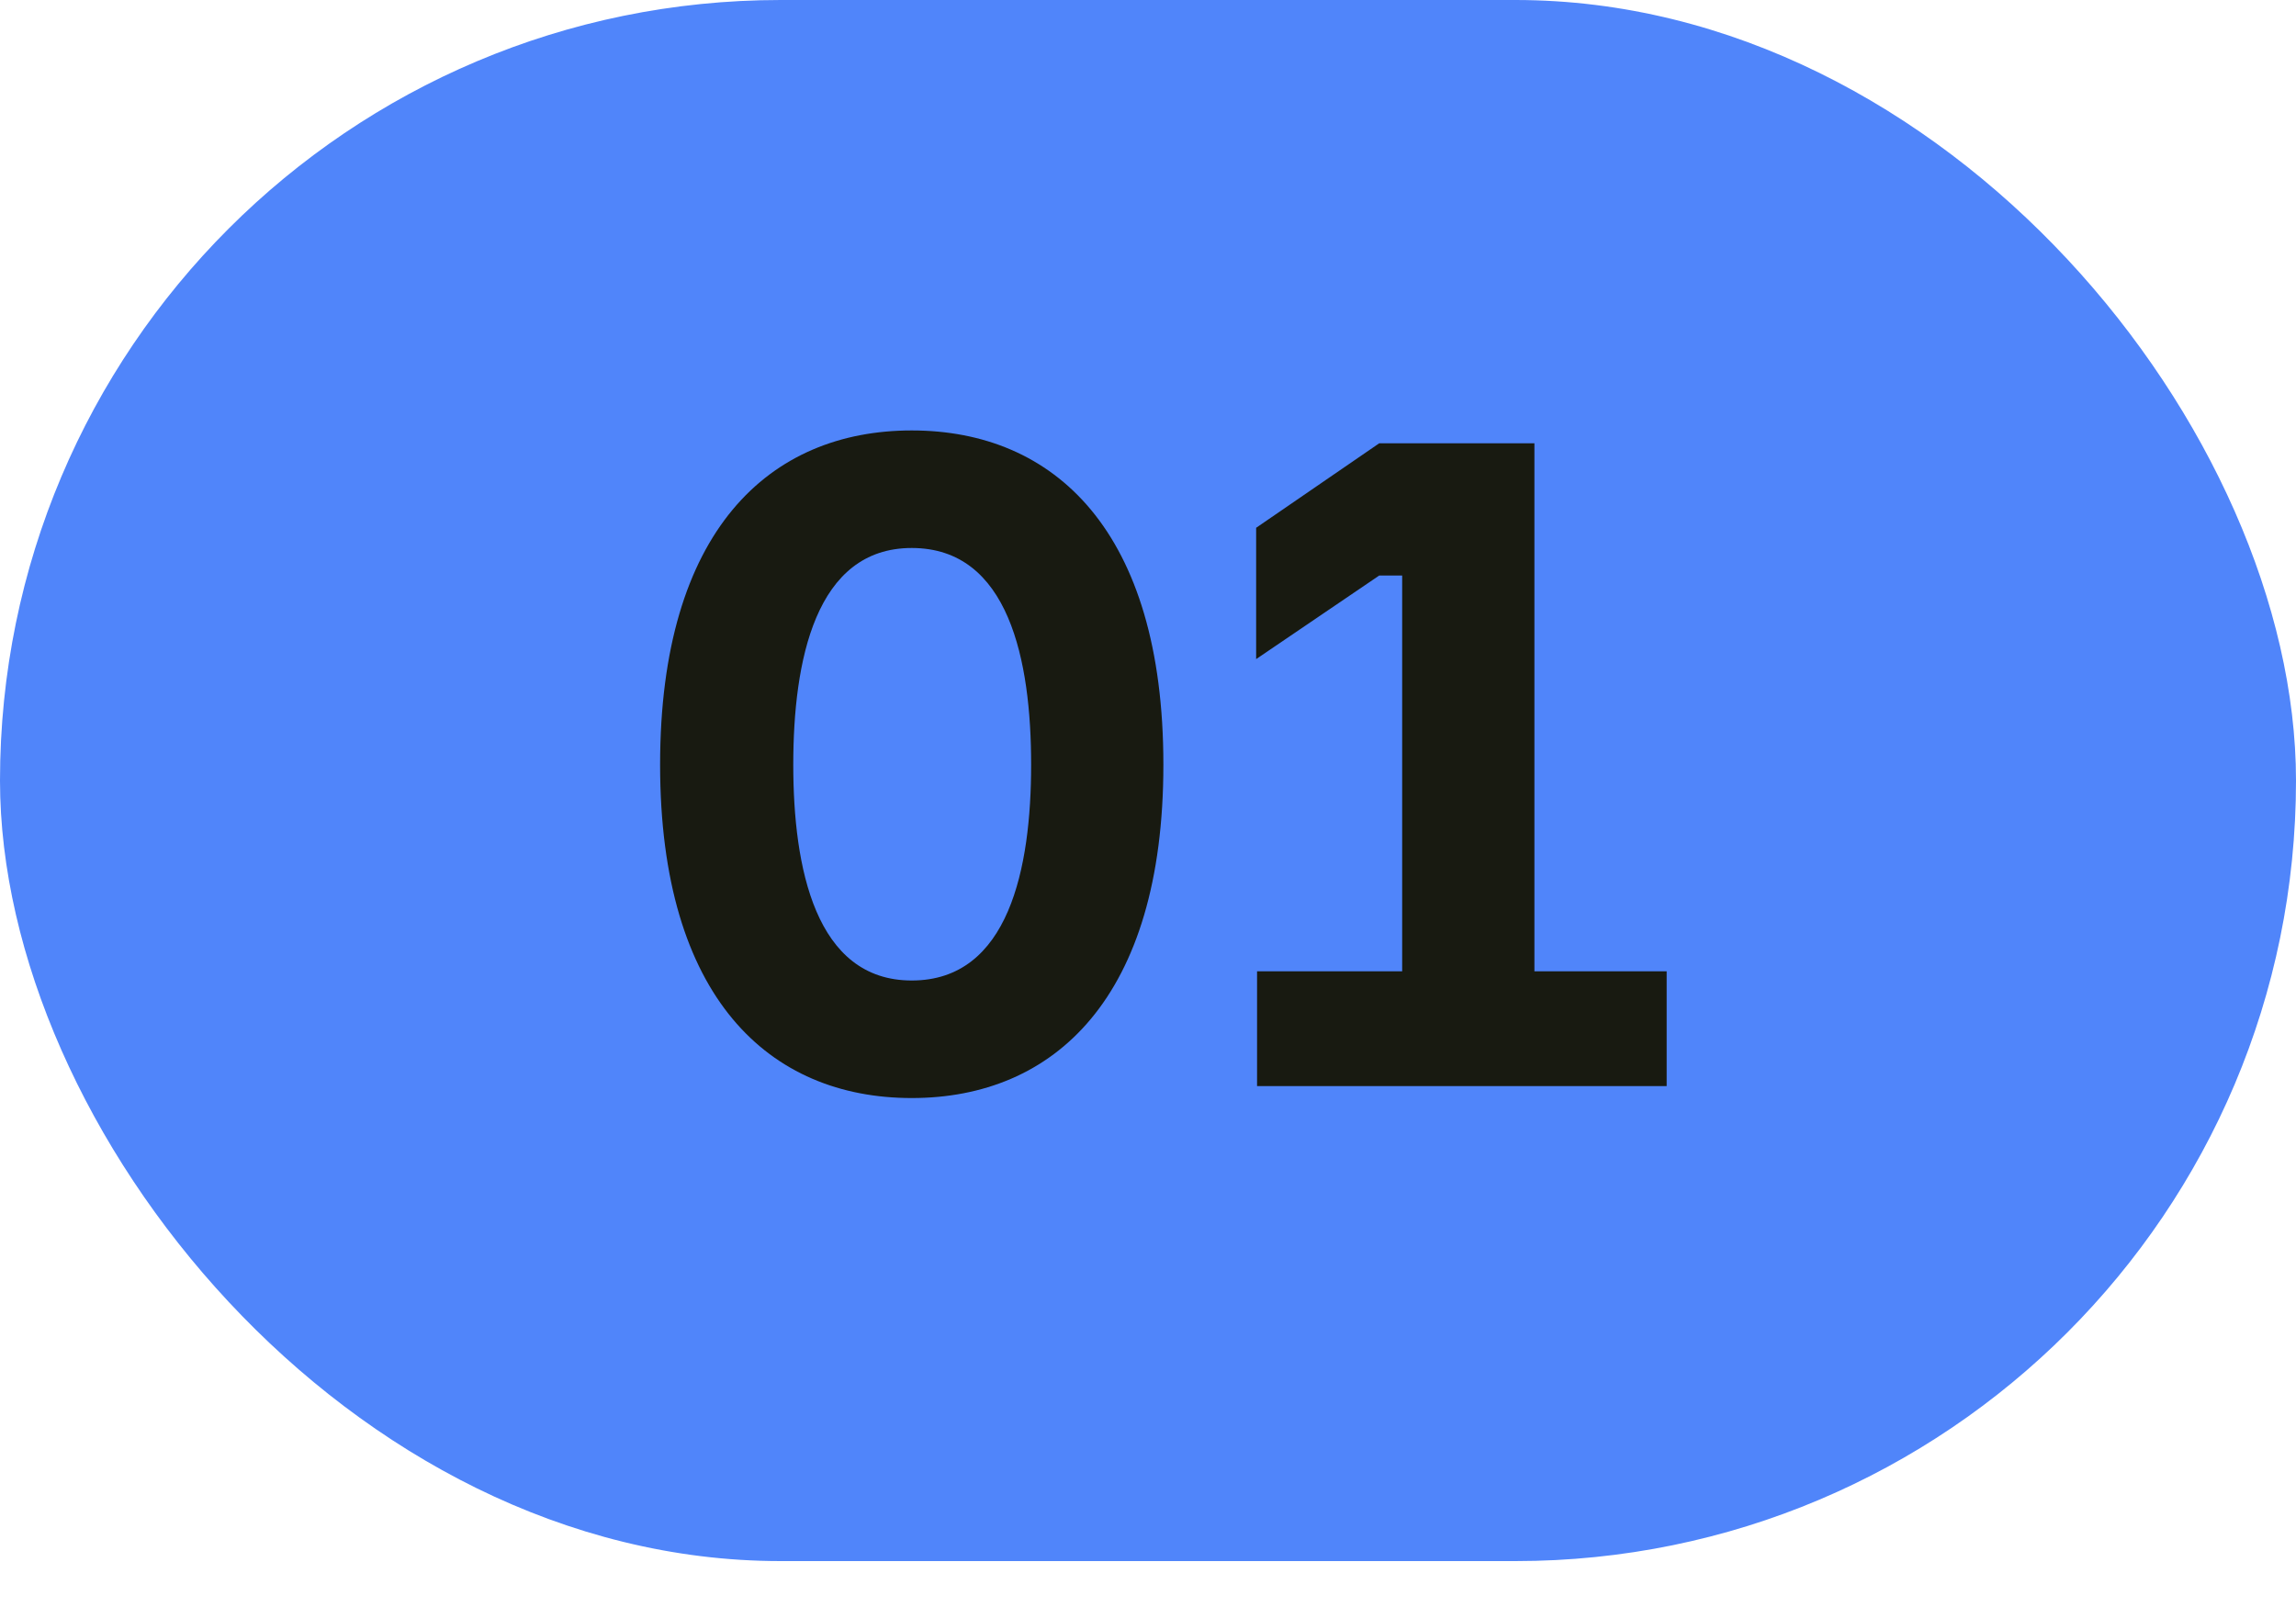
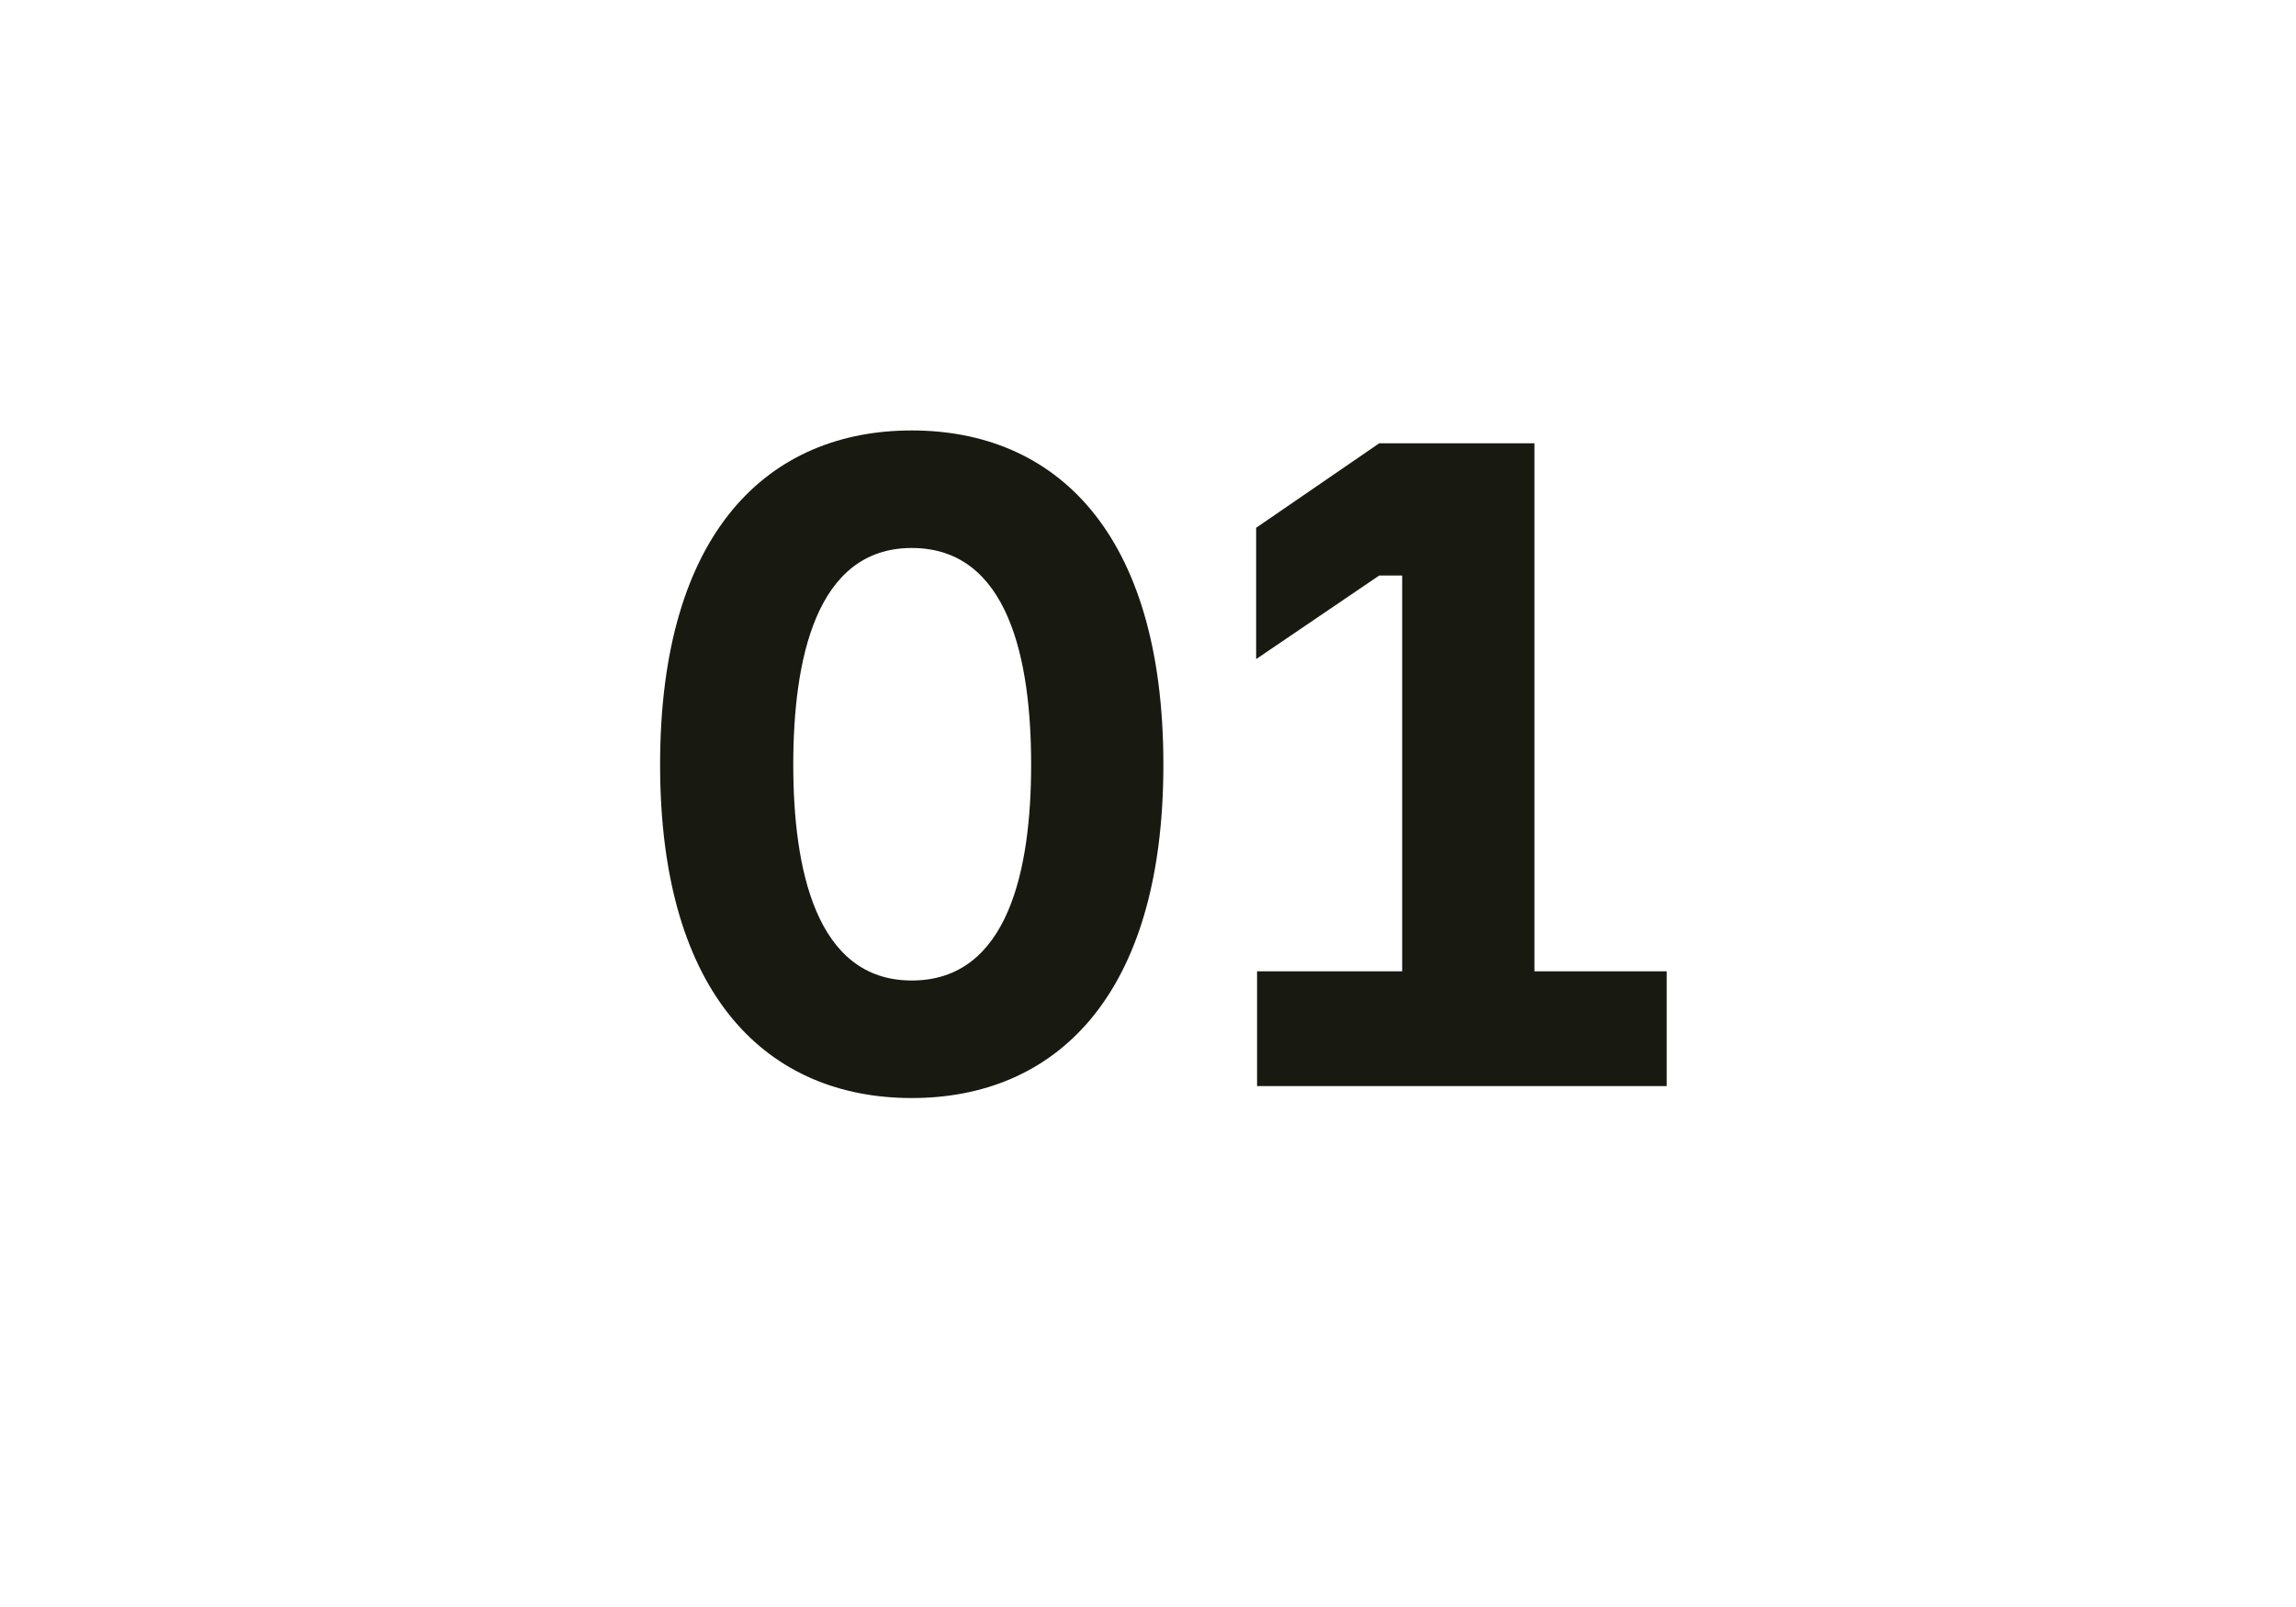
<svg xmlns="http://www.w3.org/2000/svg" width="40px" height="28px" viewBox="0 0 40 28" version="1.1">
  <title>Group 4</title>
  <desc>Created with Sketch.</desc>
  <defs />
  <g id="Page-2" stroke="none" stroke-width="1" fill="none" fill-rule="evenodd">
    <g id="Landing-Page-Copy-3" transform="translate(-723, -1712)">
      <g id="Group-4" transform="translate(723, 1712)">
-         <rect id="Rectangle-4" fill="#5085FA" fill-rule="nonzero" x="0" y="0" width="40" height="27.2" rx="13.6" />
        <path d="M15.884,7.5 C18.364,7.5 20.268,9.244 20.268,13.324 C20.268,17.388 18.364,19.132 15.884,19.132 C13.404,19.132 11.5,17.388 11.5,13.324 C11.5,9.244 13.404,7.5 15.884,7.5 Z M15.884,17.084 C17.58,17.084 17.964,15.116 17.964,13.324 C17.964,11.516 17.58,9.548 15.884,9.548 C14.204,9.548 13.82,11.516 13.82,13.324 C13.82,15.116 14.204,17.084 15.884,17.084 Z M21.9,18.924 L21.9,16.924 L24.428,16.924 L24.428,10.028 L24.028,10.028 L21.884,11.484 L21.884,9.196 L24.028,7.724 L26.732,7.724 L26.732,16.924 L29.036,16.924 L29.036,18.924 L21.9,18.924 Z" id="01" fill="#181A11" />
      </g>
    </g>
  </g>
</svg>